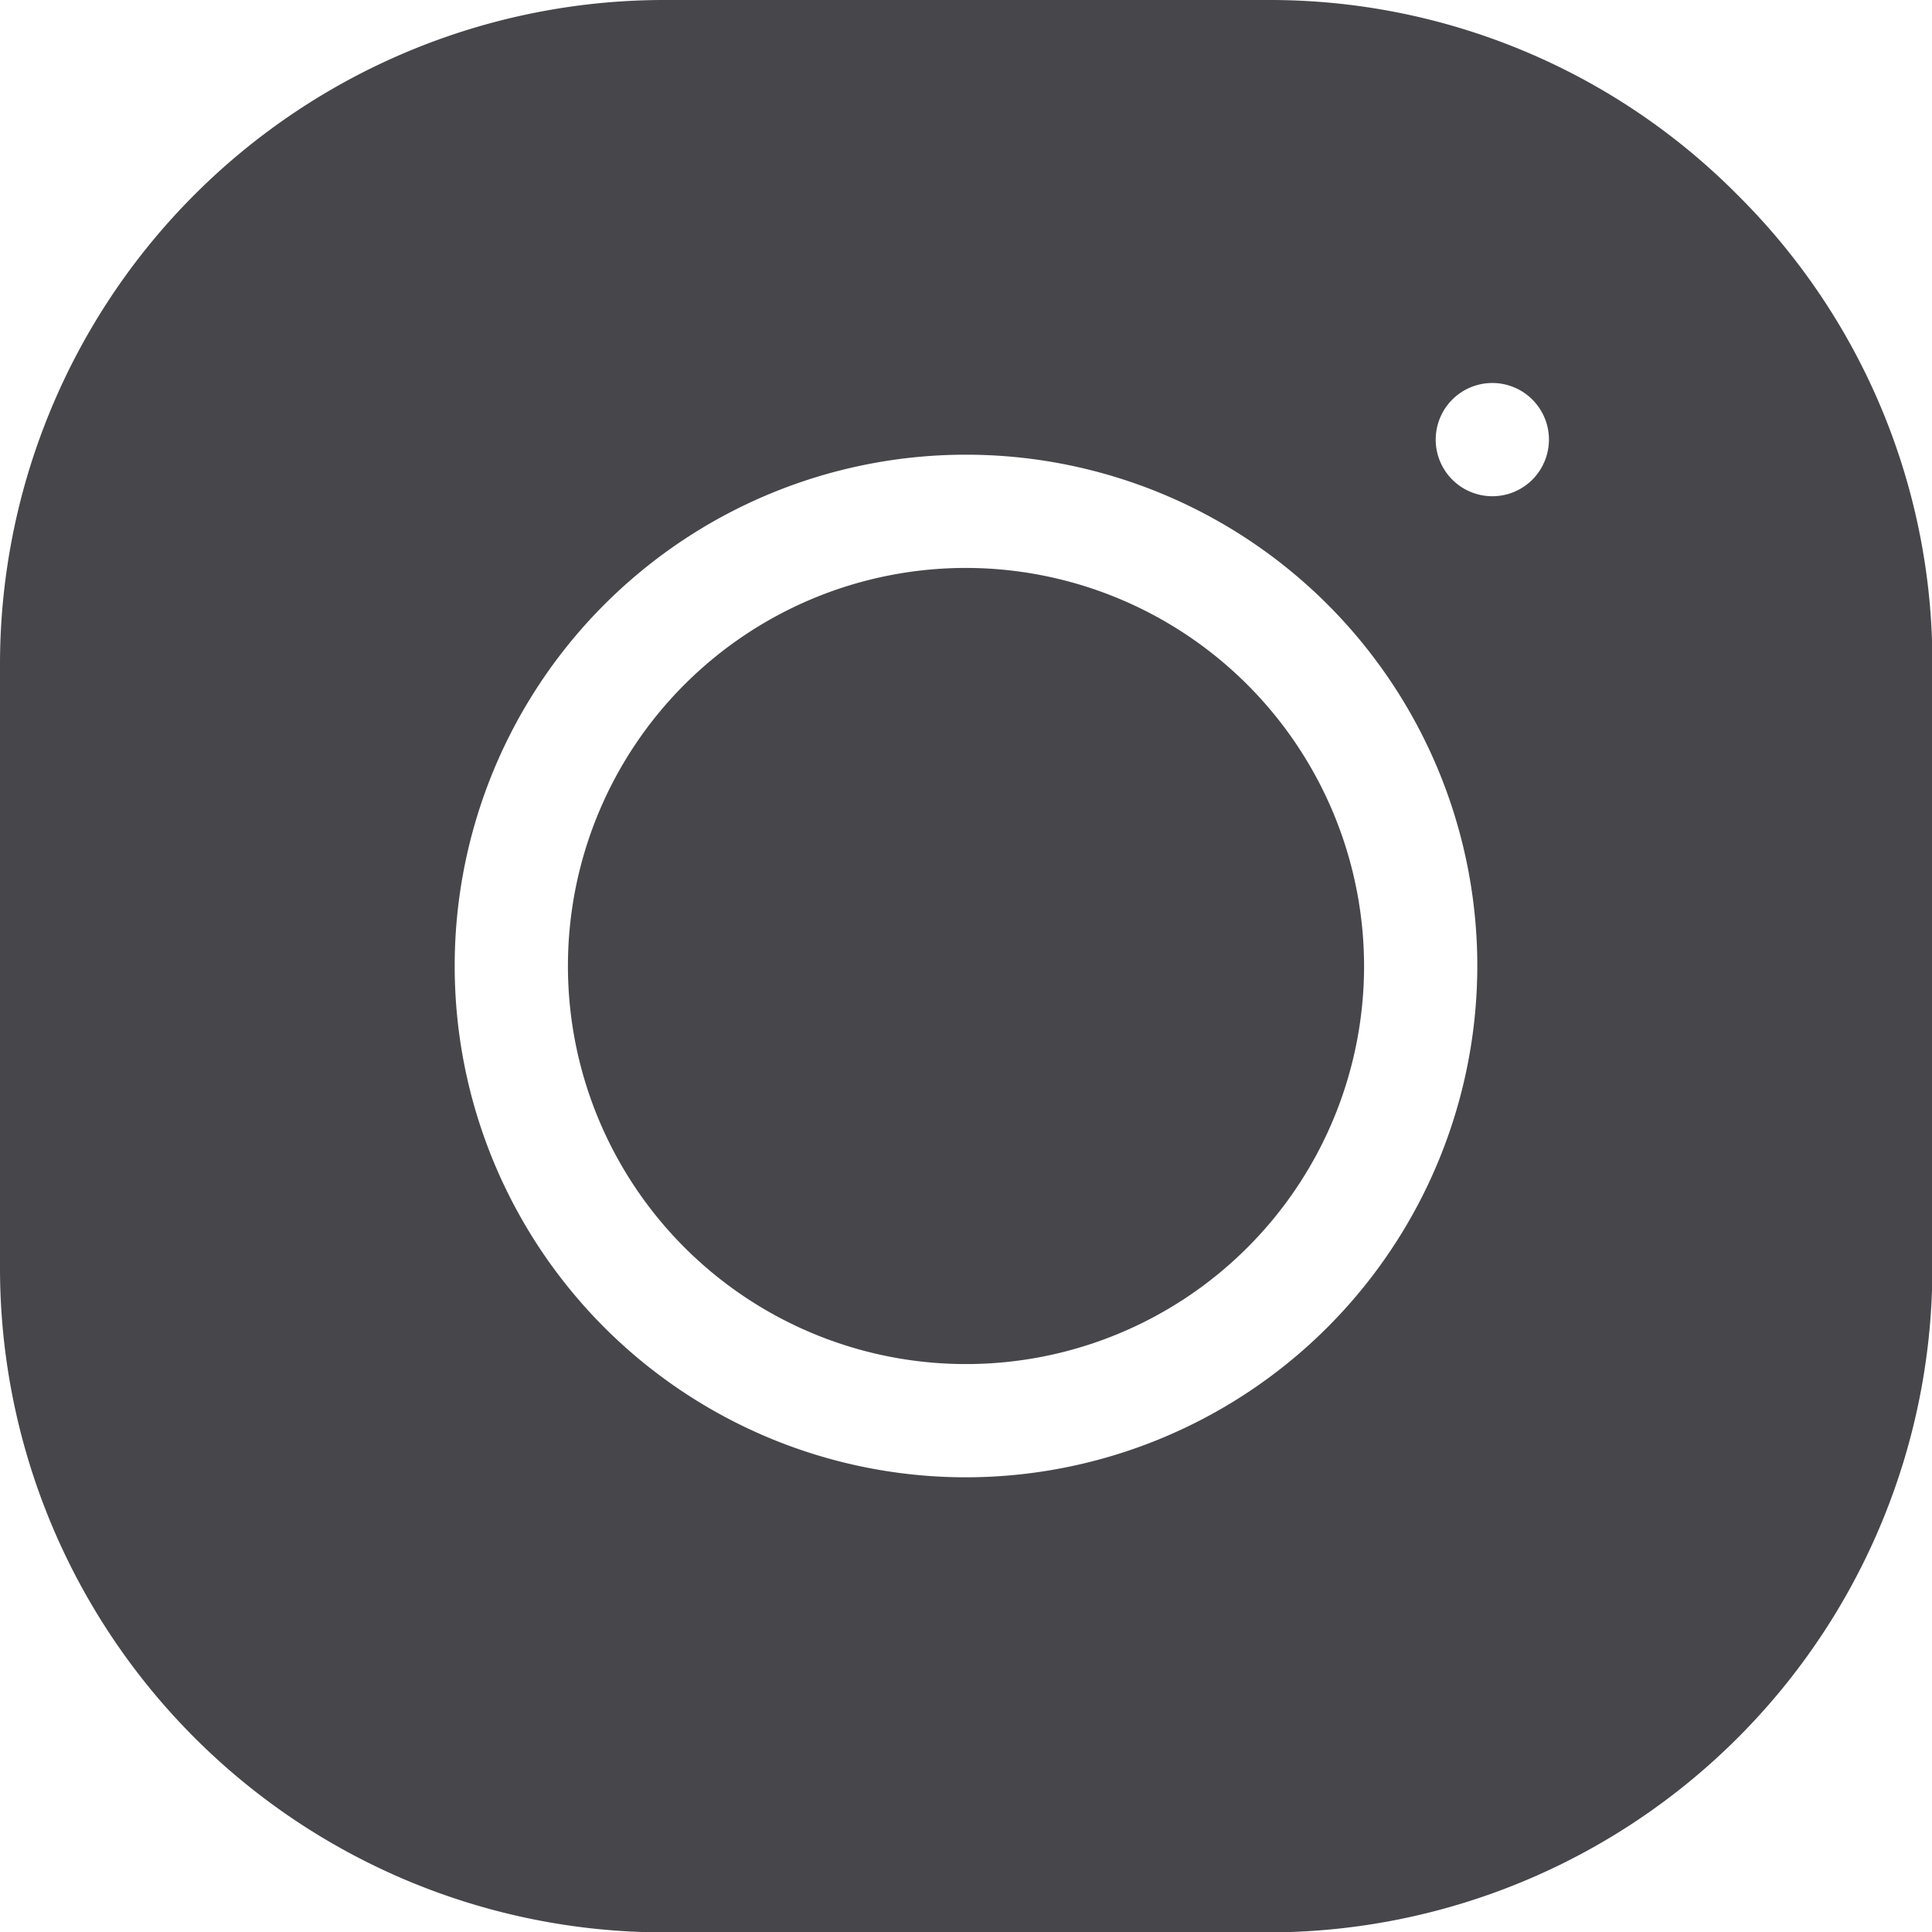
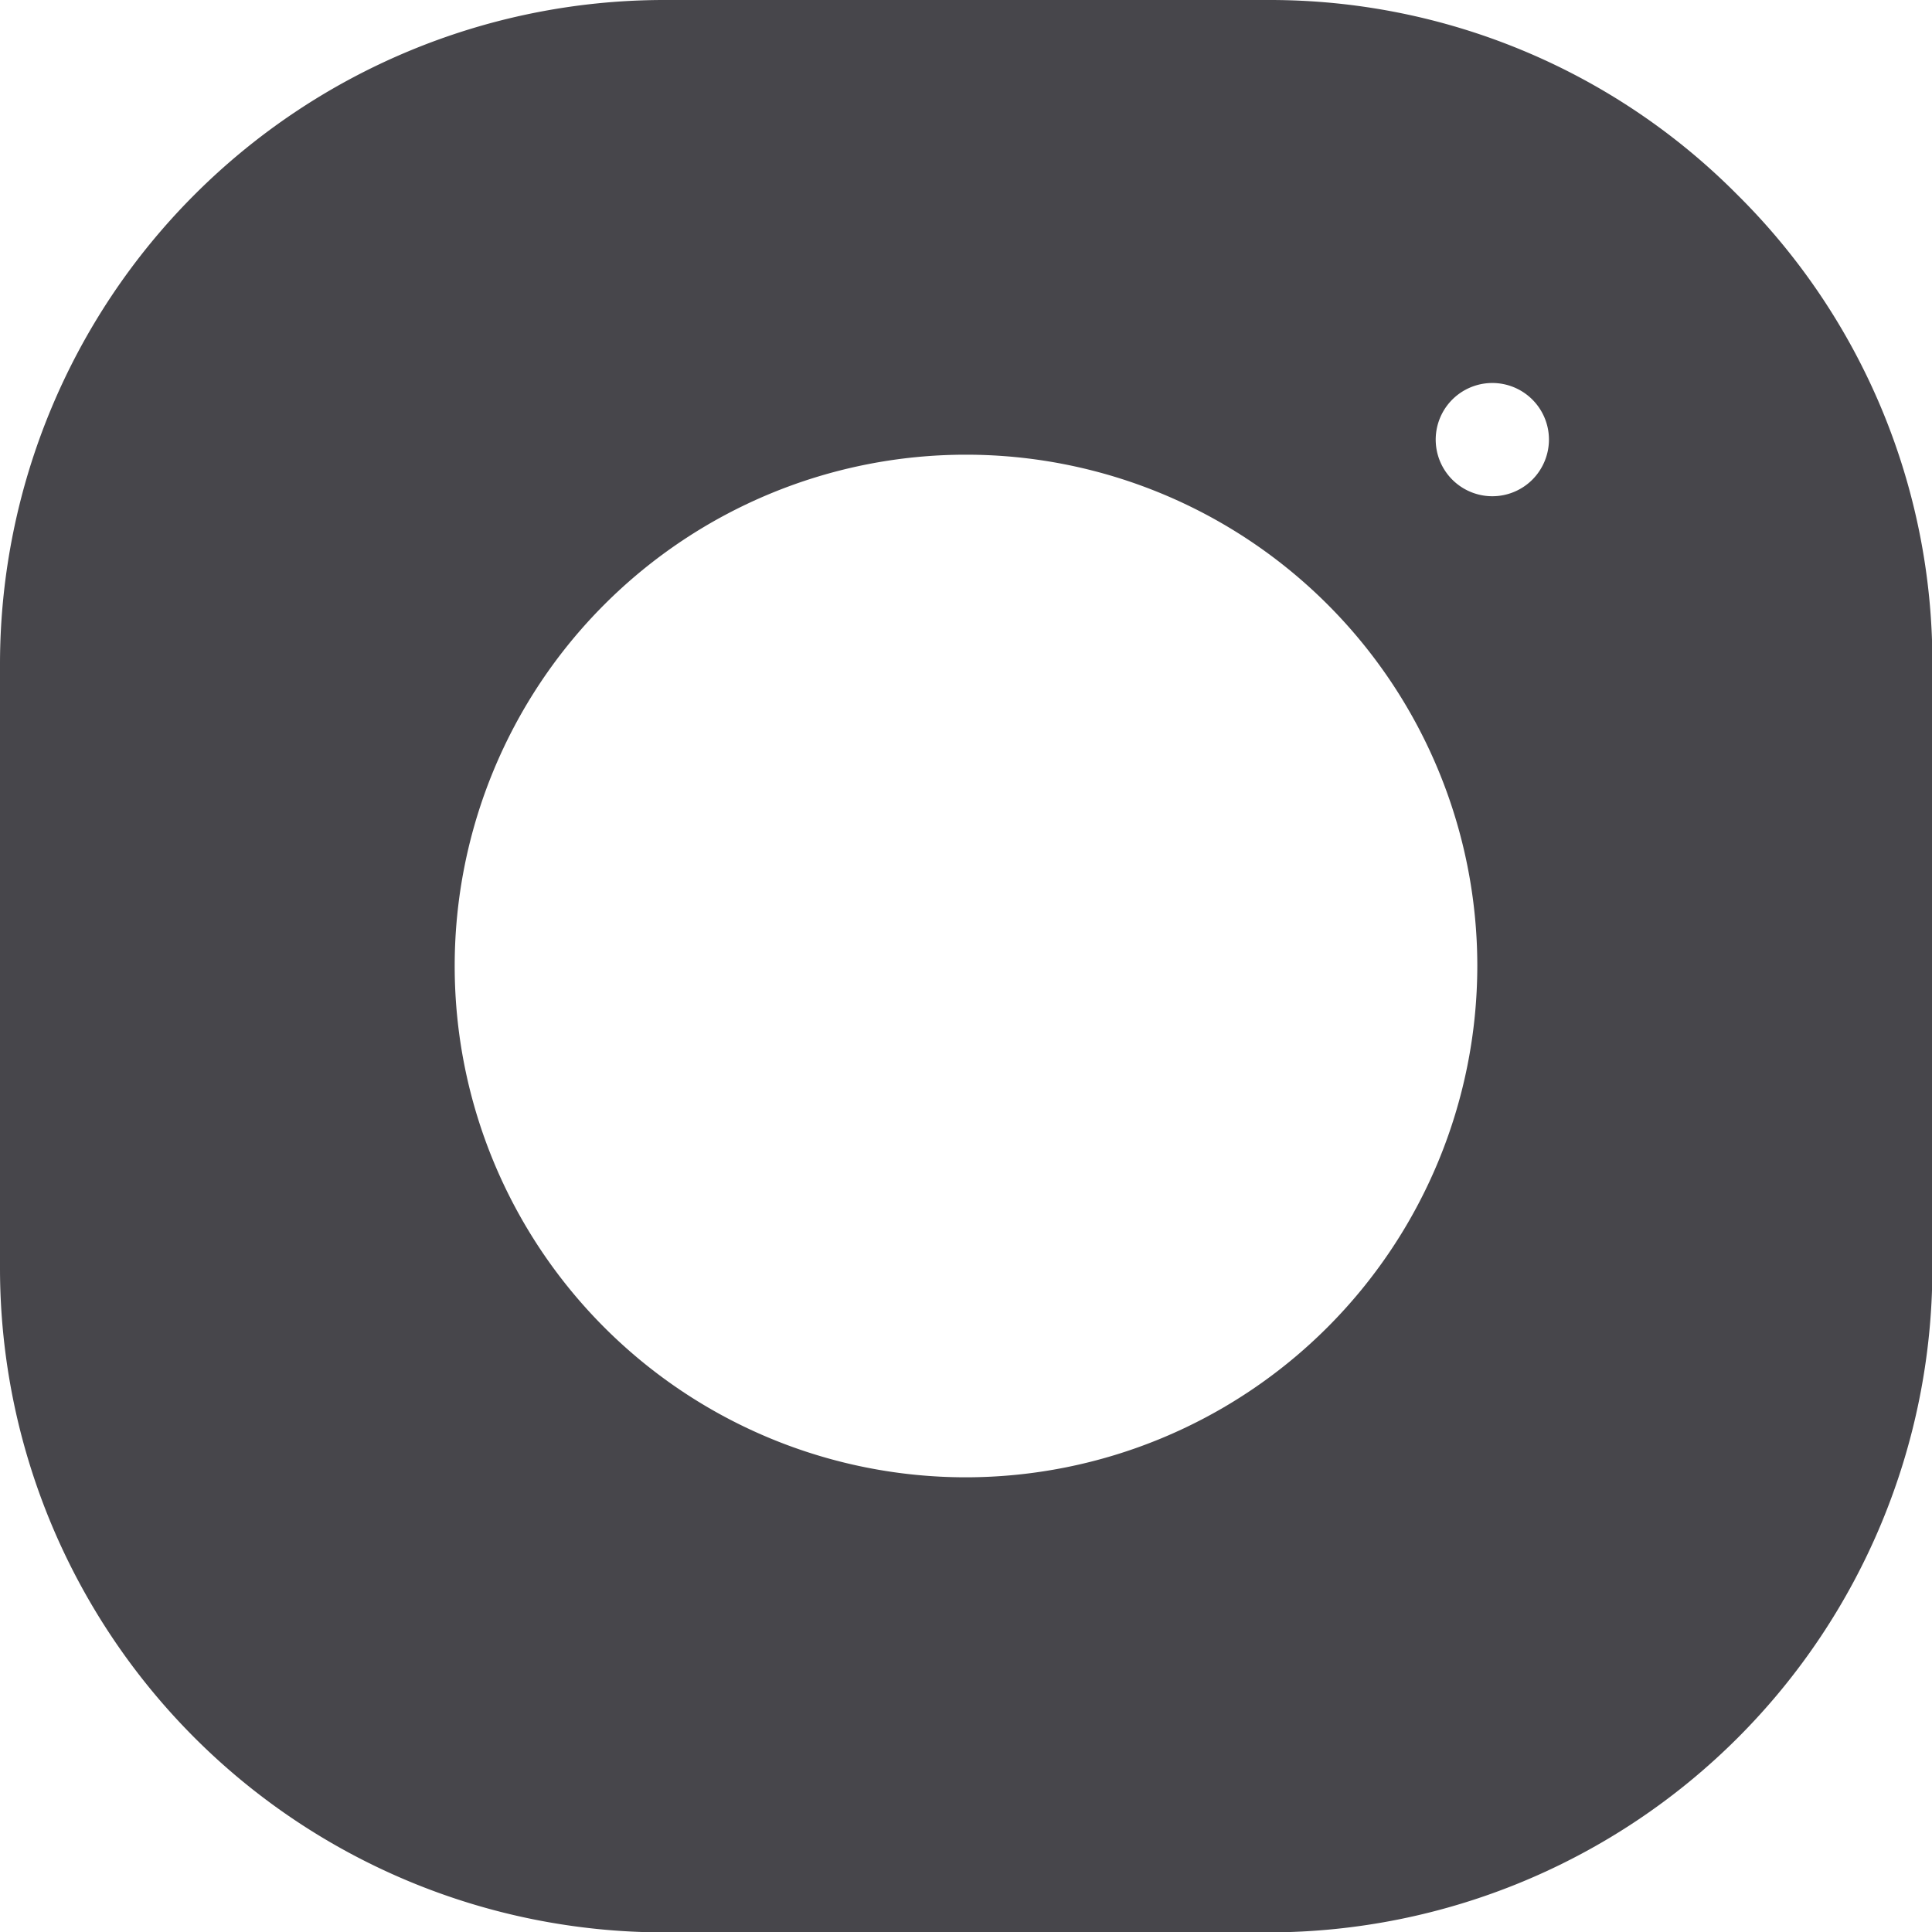
<svg xmlns="http://www.w3.org/2000/svg" width="20.064" height="20.064" viewBox="0 0 20.064 20.064">
  <defs>
    <style>.a{fill:#47464b;}</style>
  </defs>
-   <path class="a" d="M154.634,150.5a4.134,4.134,0,1,0,4.134,4.134A4.139,4.139,0,0,0,154.634,150.5Zm0,0" transform="translate(-144.602 -144.602)" />
  <path class="a" d="M18.042,2.022A6.835,6.835,0,0,0,13.18,0h-6.3A6.9,6.9,0,0,0,0,6.884v6.3a6.9,6.9,0,0,0,6.884,6.884h6.3a6.9,6.9,0,0,0,6.884-6.884v-6.3A6.835,6.835,0,0,0,18.042,2.022Zm-8.01,13.32a5.31,5.31,0,1,1,5.31-5.31A5.316,5.316,0,0,1,10.032,15.342ZM15.914,4.981a.588.588,0,1,1,.172-.416A.592.592,0,0,1,15.914,4.981Zm0,0" />
</svg>